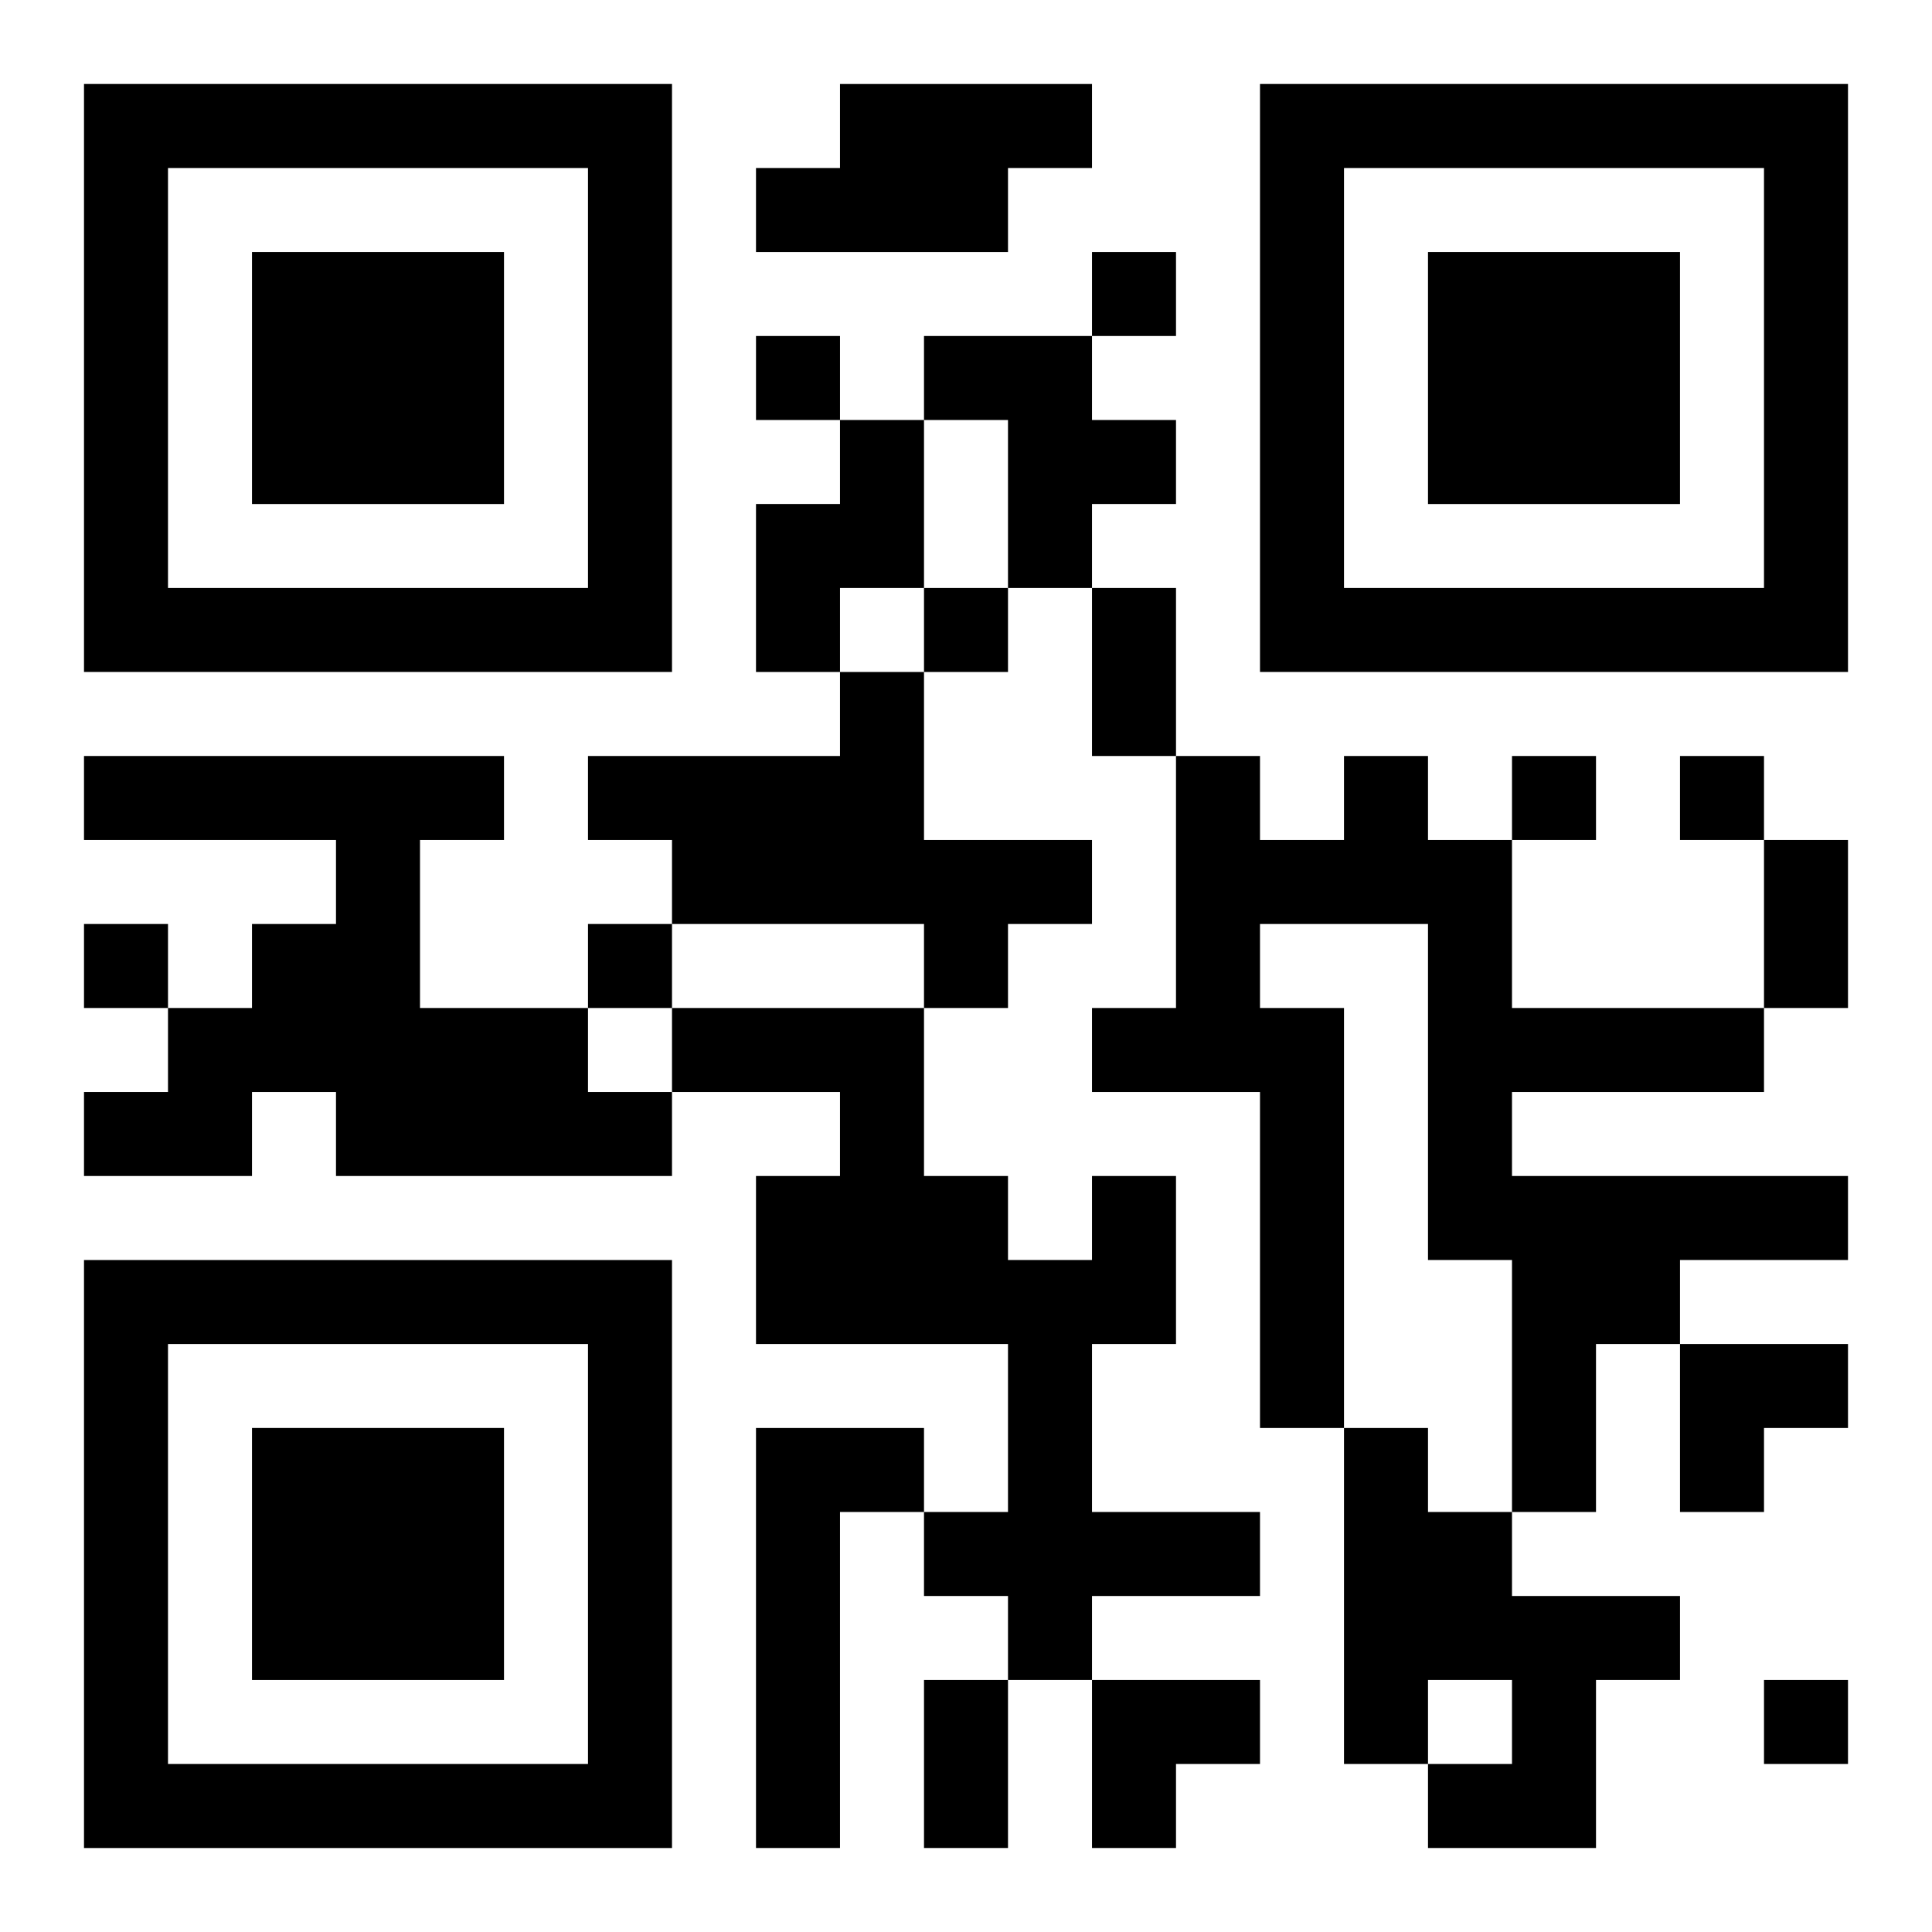
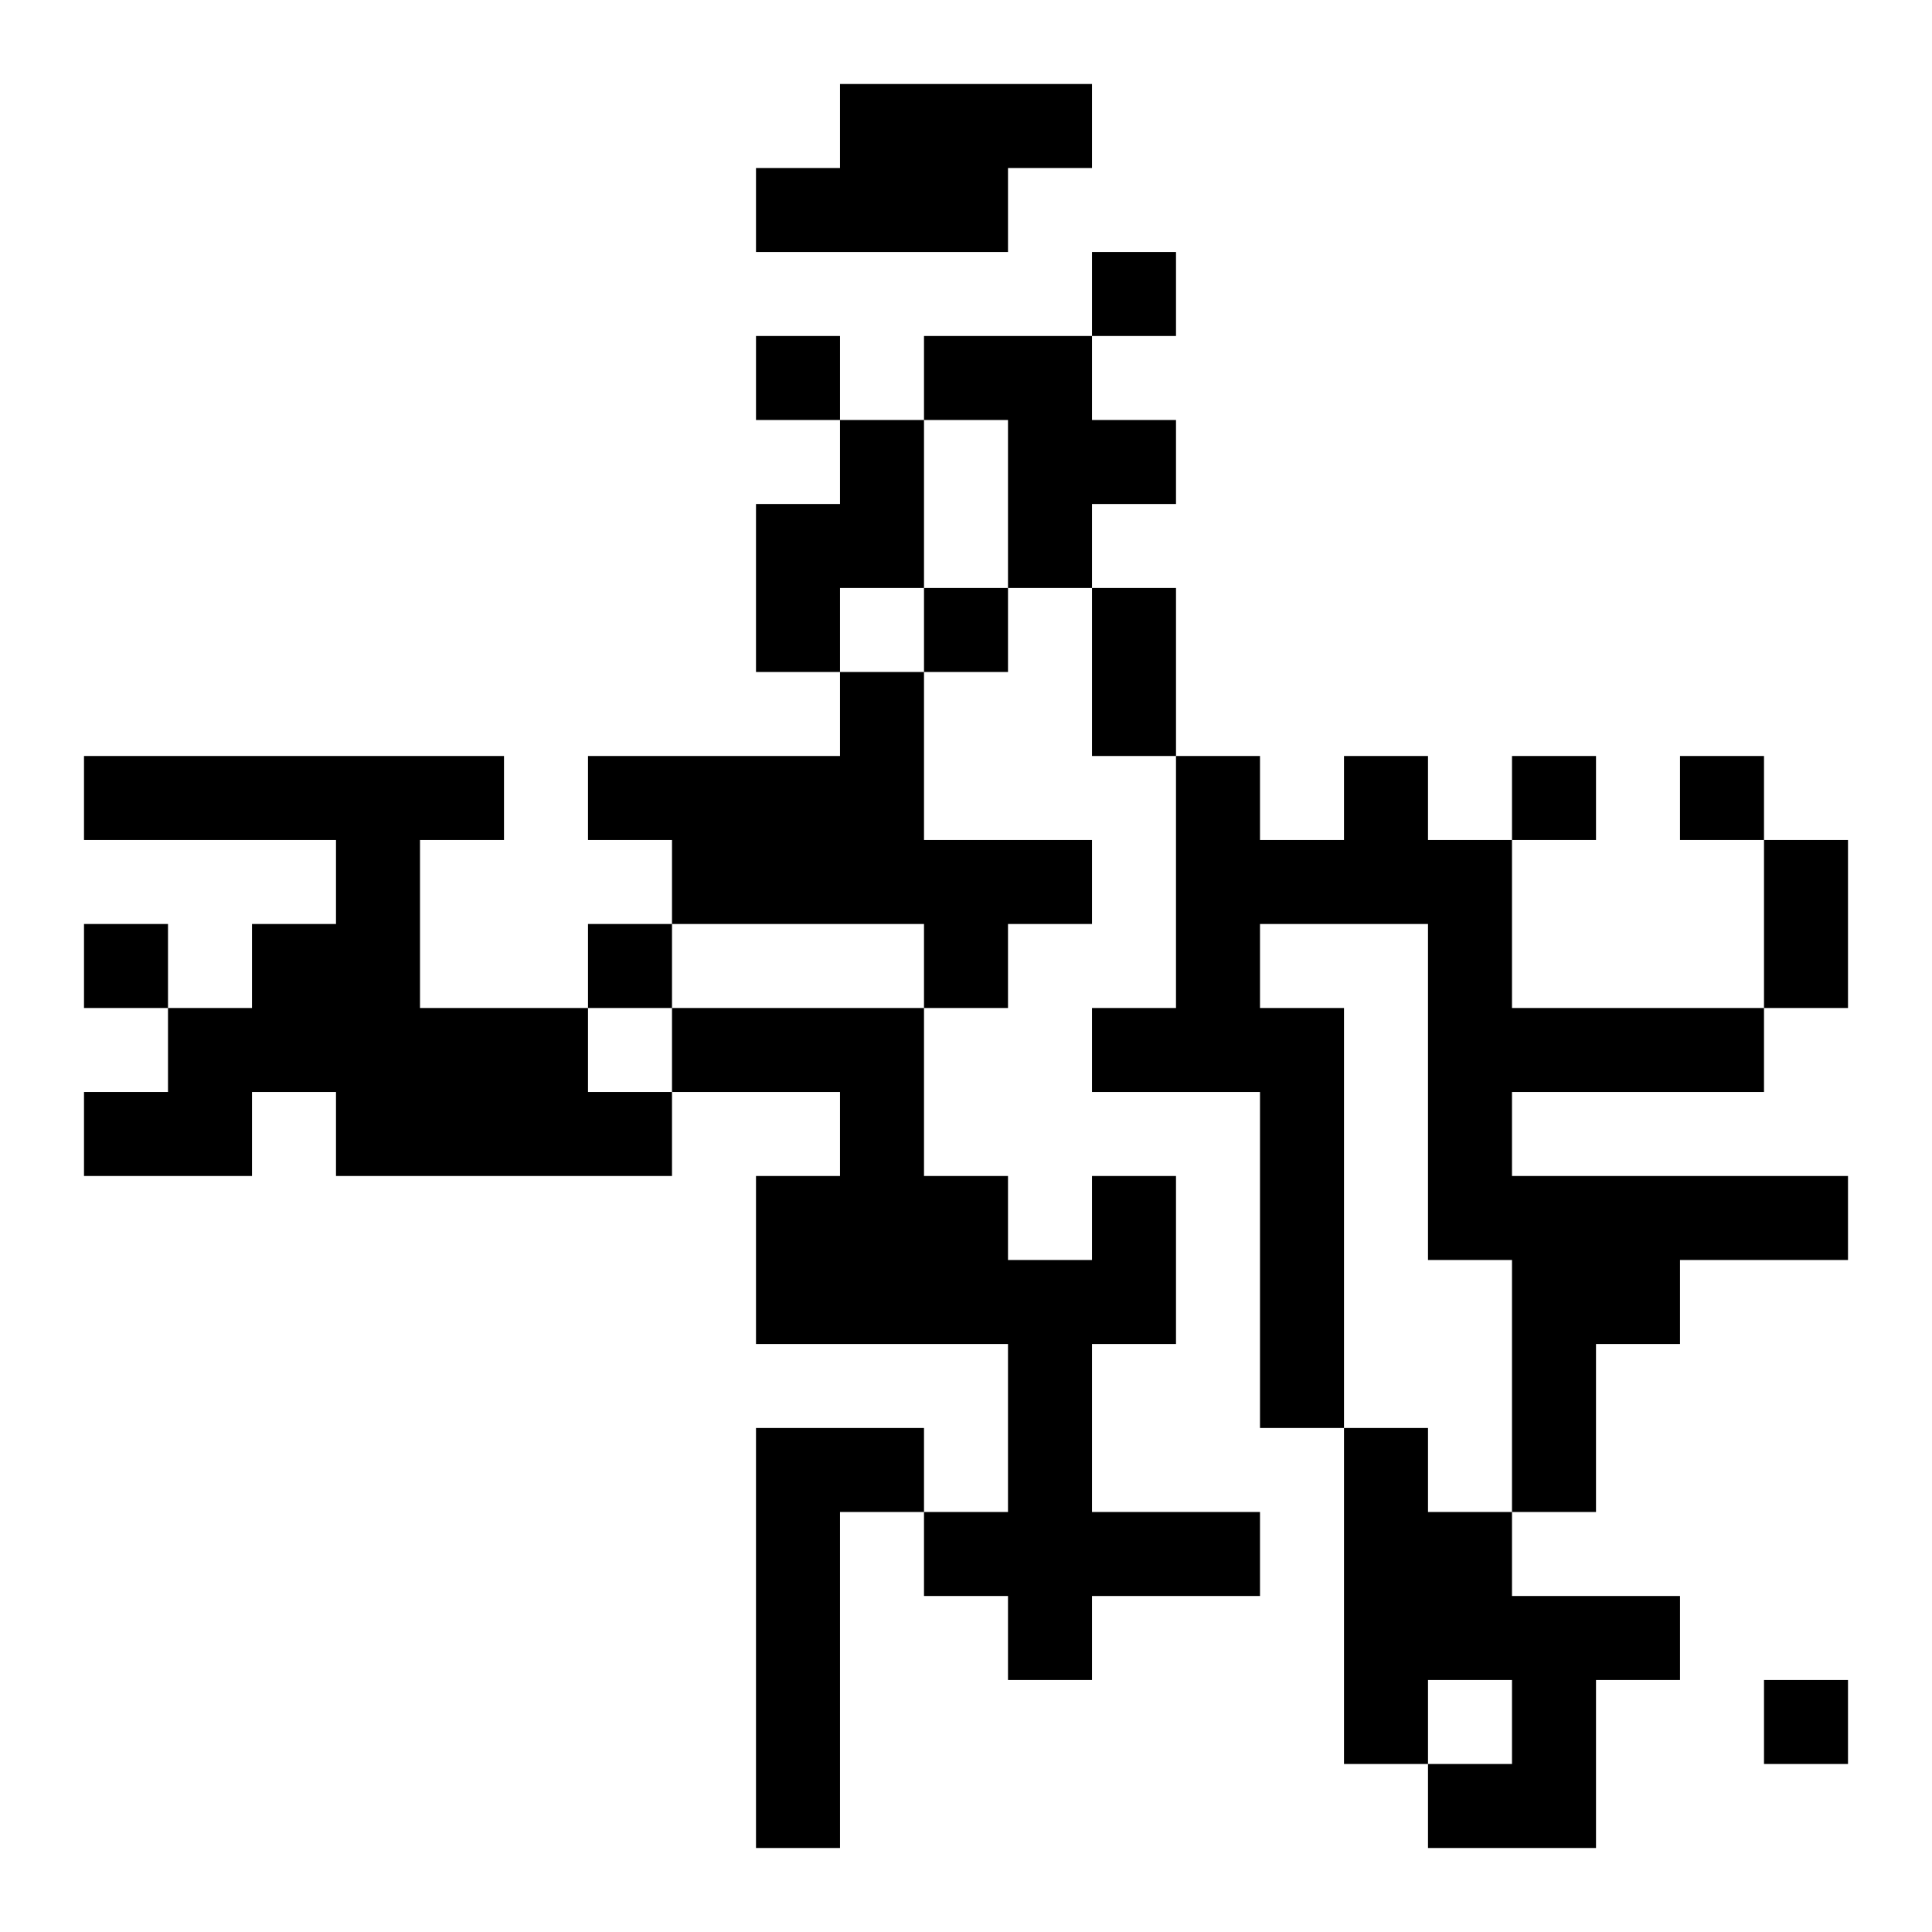
<svg xmlns="http://www.w3.org/2000/svg" xmlns:xlink="http://www.w3.org/1999/xlink" width="250" height="250" baseProfile="full" version="1.1" viewBox="-1 -1 23 23">
  <symbol id="a">
-     <path d="m0 7v7h7v-7h-7zm1 1h5v5h-5v-5zm1 1v3h3v-3h-3z" />
-   </symbol>
+     </symbol>
  <use y="-7" xlink:href="#a" />
  <use y="7" xlink:href="#a" />
  <use x="14" y="-7" xlink:href="#a" />
-   <path d="m9 0h3v1h-1v1h-3v-1h1v-1m1 3h2v1h1v1h-1v1h-1v-2h-1v-1m-1 1h1v2h-1v1h-1v-2h1v-1m0 3h1v2h2v1h-1v1h-1v-1h-3v-1h-1v-1h3v-1m-9 1h5v1h-1v2h2v1h1v1h-4v-1h-1v1h-2v-1h1v-1h1v-1h1v-1h-3v-1m15 0h1v1h1v2h3v1h-3v1h4v1h-2v1h-1v2h-1v-3h-1v-4h-2v1h1v5h-1v-4h-2v-1h1v-3h1v1h1v-1m-3 5h1v2h-1v2h2v1h-2v1h-1v-1h-1v-1h1v-2h-3v-2h1v-1h-2v-1h3v2h1v1h1v-1m-4 3h2v1h-1v4h-1v-5m7 0h1v1h1v1h2v1h-1v2h-2v-1h1v-1h-1v1h-1v-4m-3-14v1h1v-1h-1m-4 1v1h1v-1h-1m2 3v1h1v-1h-1m7 2v1h1v-1h-1m2 0v1h1v-1h-1m-19 2v1h1v-1h-1m6 0v1h1v-1h-1m14 9v1h1v-1h-1m-8-13h1v2h-1v-2m8 3h1v2h-1v-2m-10 10h1v2h-1v-2m9-4h2v1h-1v1h-1zm-7 4h2v1h-1v1h-1z" />
+   <path d="m9 0h3v1h-1v1h-3v-1h1v-1m1 3h2v1h1v1h-1v1h-1v-2h-1v-1m-1 1h1v2h-1v1h-1v-2h1v-1m0 3h1v2h2v1h-1v1h-1v-1h-3v-1h-1v-1h3v-1m-9 1h5v1h-1v2h2v1h1v1h-4v-1h-1v1h-2v-1h1v-1h1v-1h1v-1h-3v-1m15 0h1v1h1v2h3v1h-3v1h4v1h-2v1h-1v2h-1v-3h-1v-4h-2v1h1v5h-1v-4h-2v-1h1v-3h1v1h1v-1m-3 5h1v2h-1v2h2v1h-2v1h-1v-1h-1v-1h1v-2h-3v-2h1v-1h-2v-1h3v2h1v1h1v-1m-4 3h2v1h-1v4h-1v-5m7 0h1v1h1v1h2v1h-1v2h-2v-1h1v-1h-1v1h-1v-4m-3-14v1h1v-1h-1m-4 1v1h1v-1h-1m2 3v1h1v-1h-1m7 2v1h1v-1h-1m2 0v1h1v-1h-1m-19 2v1h1v-1h-1m6 0v1h1v-1h-1m14 9v1h1v-1h-1m-8-13h1v2h-1v-2m8 3h1v2h-1v-2h1v2h-1v-2m9-4h2v1h-1v1h-1zm-7 4h2v1h-1v1h-1z" />
</svg>